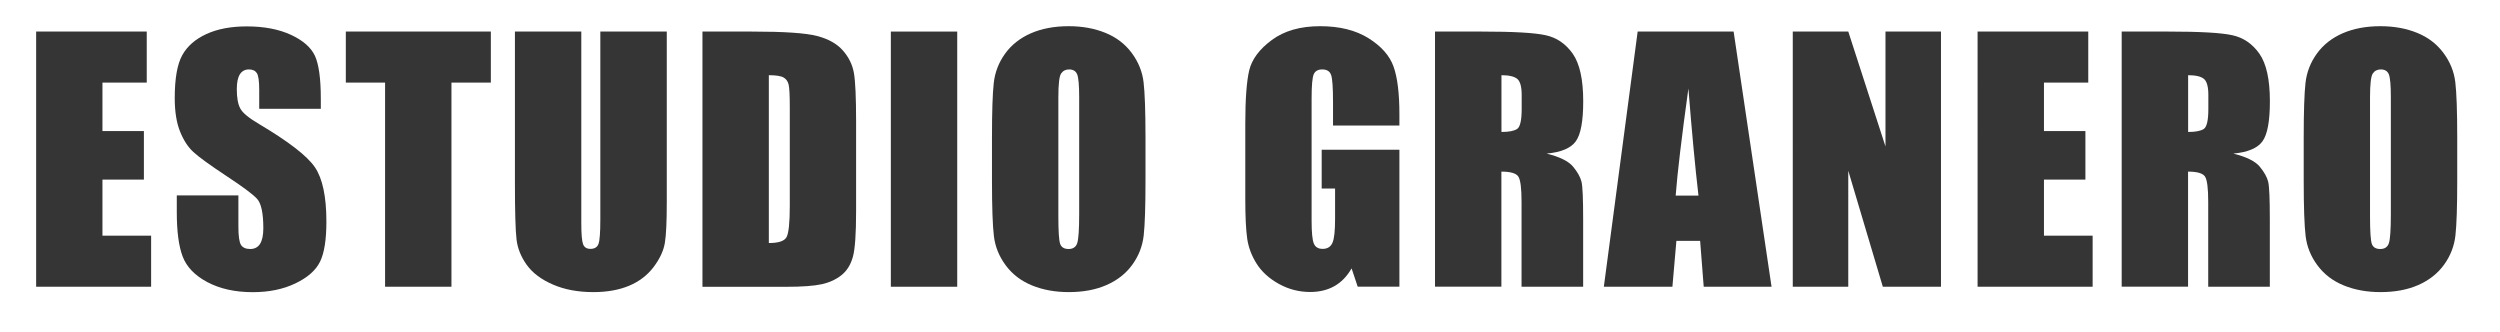
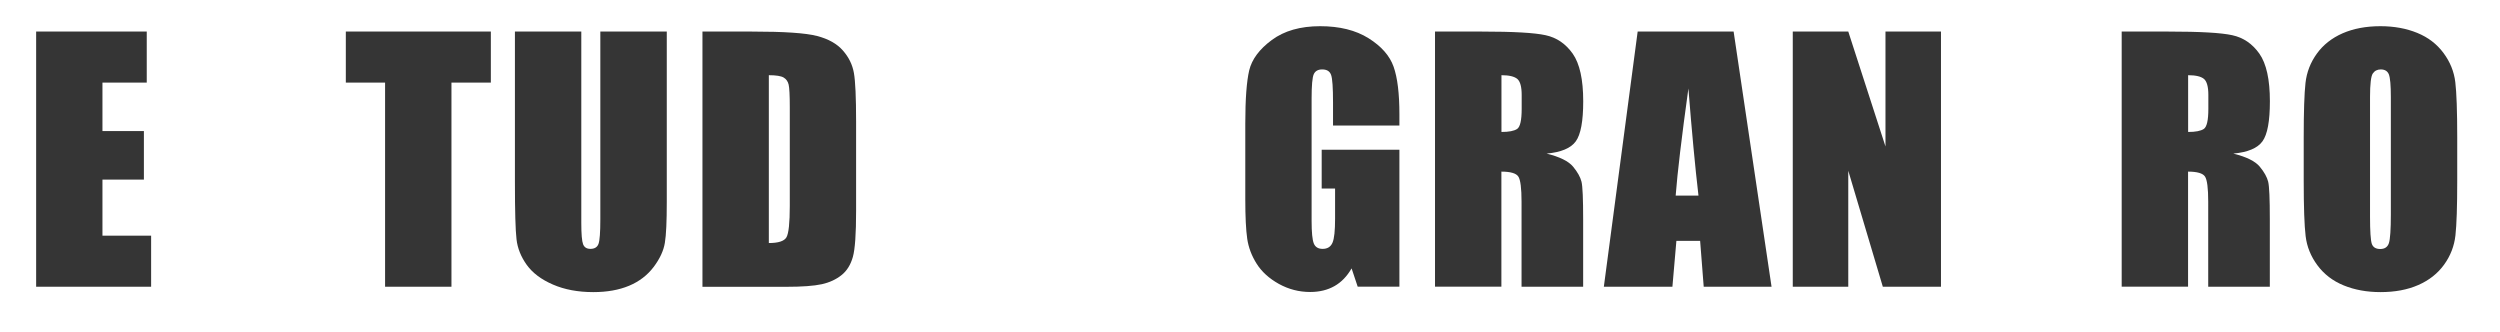
<svg xmlns="http://www.w3.org/2000/svg" version="1.1" id="Capa_1" x="0px" y="0px" viewBox="0 0 377 50" style="enable-background:new 0 0 377 50;" xml:space="preserve">
  <style type="text/css">
	.st0{fill:#353535;}
</style>
  <g>
    <path class="st0" d="M5.45,4.76h16.68v7.7h-6.68v7.3h6.25v7.32h-6.25v8.46h7.34v7.7H5.45V4.76z" />
-     <path class="st0" d="M48.38,16.41h-9.29v-2.85c0-1.33-0.12-2.18-0.36-2.54c-0.24-0.36-0.63-0.55-1.19-0.55   c-0.6,0-1.06,0.25-1.37,0.74c-0.31,0.49-0.46,1.24-0.46,2.24c0,1.28,0.17,2.25,0.52,2.9c0.33,0.65,1.27,1.43,2.83,2.35   c4.45,2.64,7.26,4.81,8.42,6.51s1.74,4.43,1.74,8.2c0,2.74-0.32,4.76-0.96,6.06c-0.64,1.3-1.88,2.39-3.72,3.27   c-1.84,0.88-3.98,1.32-6.42,1.32c-2.68,0-4.96-0.51-6.86-1.52s-3.13-2.31-3.72-3.87s-0.88-3.79-0.88-6.68v-2.52h9.29v4.68   c0,1.44,0.13,2.37,0.39,2.78c0.26,0.41,0.73,0.62,1.39,0.62s1.16-0.26,1.49-0.78c0.32-0.52,0.49-1.3,0.49-2.33   c0-2.27-0.31-3.75-0.93-4.44c-0.63-0.7-2.2-1.86-4.68-3.49c-2.49-1.65-4.13-2.84-4.94-3.59c-0.81-0.74-1.48-1.77-2.01-3.09   c-0.53-1.32-0.8-3-0.8-5.04c0-2.95,0.38-5.1,1.13-6.46c0.75-1.36,1.97-2.43,3.65-3.2s3.71-1.15,6.08-1.15   c2.6,0,4.81,0.42,6.64,1.26s3.04,1.9,3.64,3.17c0.59,1.28,0.89,3.44,0.89,6.5V16.41z" />
    <path class="st0" d="M74.02,4.76v7.7h-5.94v30.78H58.07V12.46h-5.92v-7.7H74.02z" />
    <path class="st0" d="M100.55,4.76v25.72c0,2.92-0.09,4.96-0.29,6.14c-0.19,1.18-0.75,2.39-1.69,3.64c-0.94,1.24-2.17,2.19-3.7,2.83   c-1.53,0.64-3.33,0.96-5.41,0.96c-2.3,0-4.33-0.38-6.08-1.14c-1.76-0.76-3.07-1.75-3.95-2.97c-0.87-1.22-1.39-2.51-1.54-3.86   c-0.16-1.35-0.24-4.2-0.24-8.54V4.76h10.01v28.85c0,1.68,0.09,2.75,0.27,3.22c0.18,0.47,0.55,0.7,1.11,0.7   c0.63,0,1.04-0.26,1.22-0.77c0.18-0.51,0.27-1.73,0.27-3.65V4.76H100.55z" />
    <path class="st0" d="M105.93,4.76h7.49c4.83,0,8.1,0.22,9.8,0.67c1.7,0.44,3,1.17,3.89,2.19c0.89,1.01,1.44,2.14,1.66,3.39   s0.33,3.69,0.33,7.33v13.48c0,3.45-0.16,5.76-0.49,6.93c-0.33,1.17-0.89,2.08-1.7,2.73s-1.81,1.12-2.99,1.38   c-1.19,0.26-2.98,0.39-5.37,0.39h-12.62V4.76z M115.94,11.34v25.31c1.44,0,2.33-0.29,2.66-0.87c0.33-0.58,0.5-2.15,0.5-4.72V16.12   c0-1.74-0.06-2.86-0.17-3.35c-0.11-0.49-0.37-0.85-0.76-1.08C117.78,11.46,117.03,11.34,115.94,11.34z" />
-     <path class="st0" d="M144.35,4.76v38.48h-10.01V4.76H144.35z" />
-     <path class="st0" d="M172.74,27.29c0,3.87-0.09,6.6-0.27,8.21c-0.18,1.61-0.75,3.08-1.71,4.41c-0.96,1.33-2.25,2.35-3.89,3.07   s-3.53,1.07-5.7,1.07c-2.06,0-3.91-0.34-5.55-1.01c-1.64-0.67-2.96-1.68-3.96-3.03c-1-1.35-1.59-2.81-1.78-4.4   c-0.19-1.58-0.29-4.36-0.29-8.32v-6.58c0-3.87,0.09-6.6,0.27-8.21c0.18-1.61,0.75-3.08,1.71-4.41c0.96-1.33,2.25-2.35,3.89-3.07   c1.63-0.71,3.53-1.07,5.7-1.07c2.06,0,3.91,0.34,5.55,1.01c1.64,0.67,2.96,1.68,3.96,3.03s1.59,2.81,1.78,4.4   c0.19,1.58,0.29,4.36,0.29,8.32V27.29z M162.74,14.65c0-1.79-0.1-2.93-0.3-3.43s-0.61-0.75-1.22-0.75c-0.52,0-0.92,0.2-1.2,0.61   c-0.28,0.4-0.42,1.6-0.42,3.58v17.97c0,2.23,0.09,3.61,0.27,4.14c0.18,0.52,0.61,0.78,1.27,0.78c0.68,0,1.12-0.3,1.31-0.9   c0.19-0.6,0.29-2.04,0.29-4.3V14.65z" />
    <path class="st0" d="M211.03,18.93h-10.01v-3.49c0-2.2-0.09-3.58-0.29-4.14s-0.64-0.83-1.35-0.83c-0.62,0-1.04,0.24-1.26,0.71   s-0.33,1.7-0.33,3.66V33.3c0,1.73,0.11,2.86,0.33,3.41c0.22,0.55,0.67,0.82,1.33,0.82c0.73,0,1.22-0.31,1.49-0.93   s0.39-1.82,0.39-3.61v-4.56h-2.02v-5.85h11.72v20.65h-6.29l-0.92-2.76c-0.68,1.19-1.54,2.08-2.58,2.67   c-1.04,0.59-2.26,0.89-3.67,0.89c-1.68,0-3.25-0.41-4.72-1.22c-1.47-0.82-2.58-1.83-3.34-3.03c-0.76-1.2-1.24-2.47-1.43-3.79   c-0.19-1.32-0.29-3.31-0.29-5.95V18.62c0-3.68,0.2-6.35,0.59-8.01c0.4-1.66,1.53-3.19,3.41-4.58c1.88-1.39,4.31-2.08,7.28-2.08   c2.93,0,5.36,0.6,7.3,1.81c1.93,1.21,3.19,2.63,3.78,4.29c0.59,1.66,0.88,4.06,0.88,7.21V18.93z" />
    <path class="st0" d="M216.41,4.76h7.08c4.72,0,7.92,0.18,9.59,0.55c1.67,0.36,3.03,1.29,4.09,2.79c1.05,1.5,1.58,3.89,1.58,7.17   c0,3-0.37,5.01-1.12,6.04c-0.74,1.03-2.21,1.65-4.4,1.85c1.98,0.49,3.31,1.15,3.99,1.97c0.68,0.82,1.1,1.58,1.27,2.27   c0.17,0.69,0.25,2.59,0.25,5.69v10.15h-9.29V30.45c0-2.06-0.16-3.34-0.49-3.83c-0.32-0.49-1.18-0.74-2.55-0.74v17.35h-10.01V4.76z    M226.42,11.34v8.56c1.12,0,1.91-0.15,2.37-0.46c0.45-0.31,0.68-1.31,0.68-3.01v-2.12c0-1.22-0.22-2.02-0.65-2.4   C228.37,11.53,227.57,11.34,226.42,11.34z" />
    <path class="st0" d="M261.43,4.76l5.72,38.48h-10.23l-0.54-6.92h-3.58l-0.6,6.92h-10.34l5.1-38.48H261.43z M256.13,29.5   c-0.51-4.36-1.01-9.75-1.52-16.16c-1.02,7.37-1.66,12.75-1.92,16.16H256.13z" />
    <path class="st0" d="M292.7,4.76v38.48h-8.77l-5.21-17.49v17.49h-8.37V4.76h8.37l5.61,17.33V4.76H292.7z" />
-     <path class="st0" d="M298.23,4.76h16.68v7.7h-6.68v7.3h6.25v7.32h-6.25v8.46h7.34v7.7h-17.35V4.76z" />
    <path class="st0" d="M319.96,4.76h7.08c4.72,0,7.92,0.18,9.59,0.55c1.67,0.36,3.03,1.29,4.09,2.79c1.05,1.5,1.58,3.89,1.58,7.17   c0,3-0.37,5.01-1.12,6.04c-0.74,1.03-2.21,1.65-4.4,1.85c1.98,0.49,3.31,1.15,3.99,1.97c0.68,0.82,1.1,1.58,1.27,2.27   c0.17,0.69,0.25,2.59,0.25,5.69v10.15h-9.29V30.45c0-2.06-0.16-3.34-0.49-3.83c-0.32-0.49-1.18-0.74-2.55-0.74v17.35h-10.01V4.76z    M329.97,11.34v8.56c1.12,0,1.91-0.15,2.37-0.46c0.45-0.31,0.68-1.31,0.68-3.01v-2.12c0-1.22-0.22-2.02-0.65-2.4   C331.92,11.53,331.12,11.34,329.97,11.34z" />
    <path class="st0" d="M370.55,27.29c0,3.87-0.09,6.6-0.27,8.21c-0.18,1.61-0.75,3.08-1.71,4.41c-0.96,1.33-2.25,2.35-3.89,3.07   s-3.53,1.07-5.7,1.07c-2.06,0-3.91-0.34-5.55-1.01c-1.64-0.67-2.96-1.68-3.96-3.03c-1-1.35-1.59-2.81-1.78-4.4   c-0.19-1.58-0.29-4.36-0.29-8.32v-6.58c0-3.87,0.09-6.6,0.27-8.21c0.18-1.61,0.75-3.08,1.71-4.41c0.96-1.33,2.25-2.35,3.89-3.07   c1.63-0.71,3.53-1.07,5.7-1.07c2.06,0,3.91,0.34,5.55,1.01c1.64,0.67,2.96,1.68,3.96,3.03s1.59,2.81,1.78,4.4   c0.19,1.58,0.29,4.36,0.29,8.32V27.29z M360.54,14.65c0-1.79-0.1-2.93-0.3-3.43s-0.61-0.75-1.22-0.75c-0.52,0-0.92,0.2-1.2,0.61   c-0.28,0.4-0.42,1.6-0.42,3.58v17.97c0,2.23,0.09,3.61,0.27,4.14c0.18,0.52,0.61,0.78,1.27,0.78c0.68,0,1.12-0.3,1.31-0.9   c0.19-0.6,0.29-2.04,0.29-4.3V14.65z" />
  </g>
</svg>